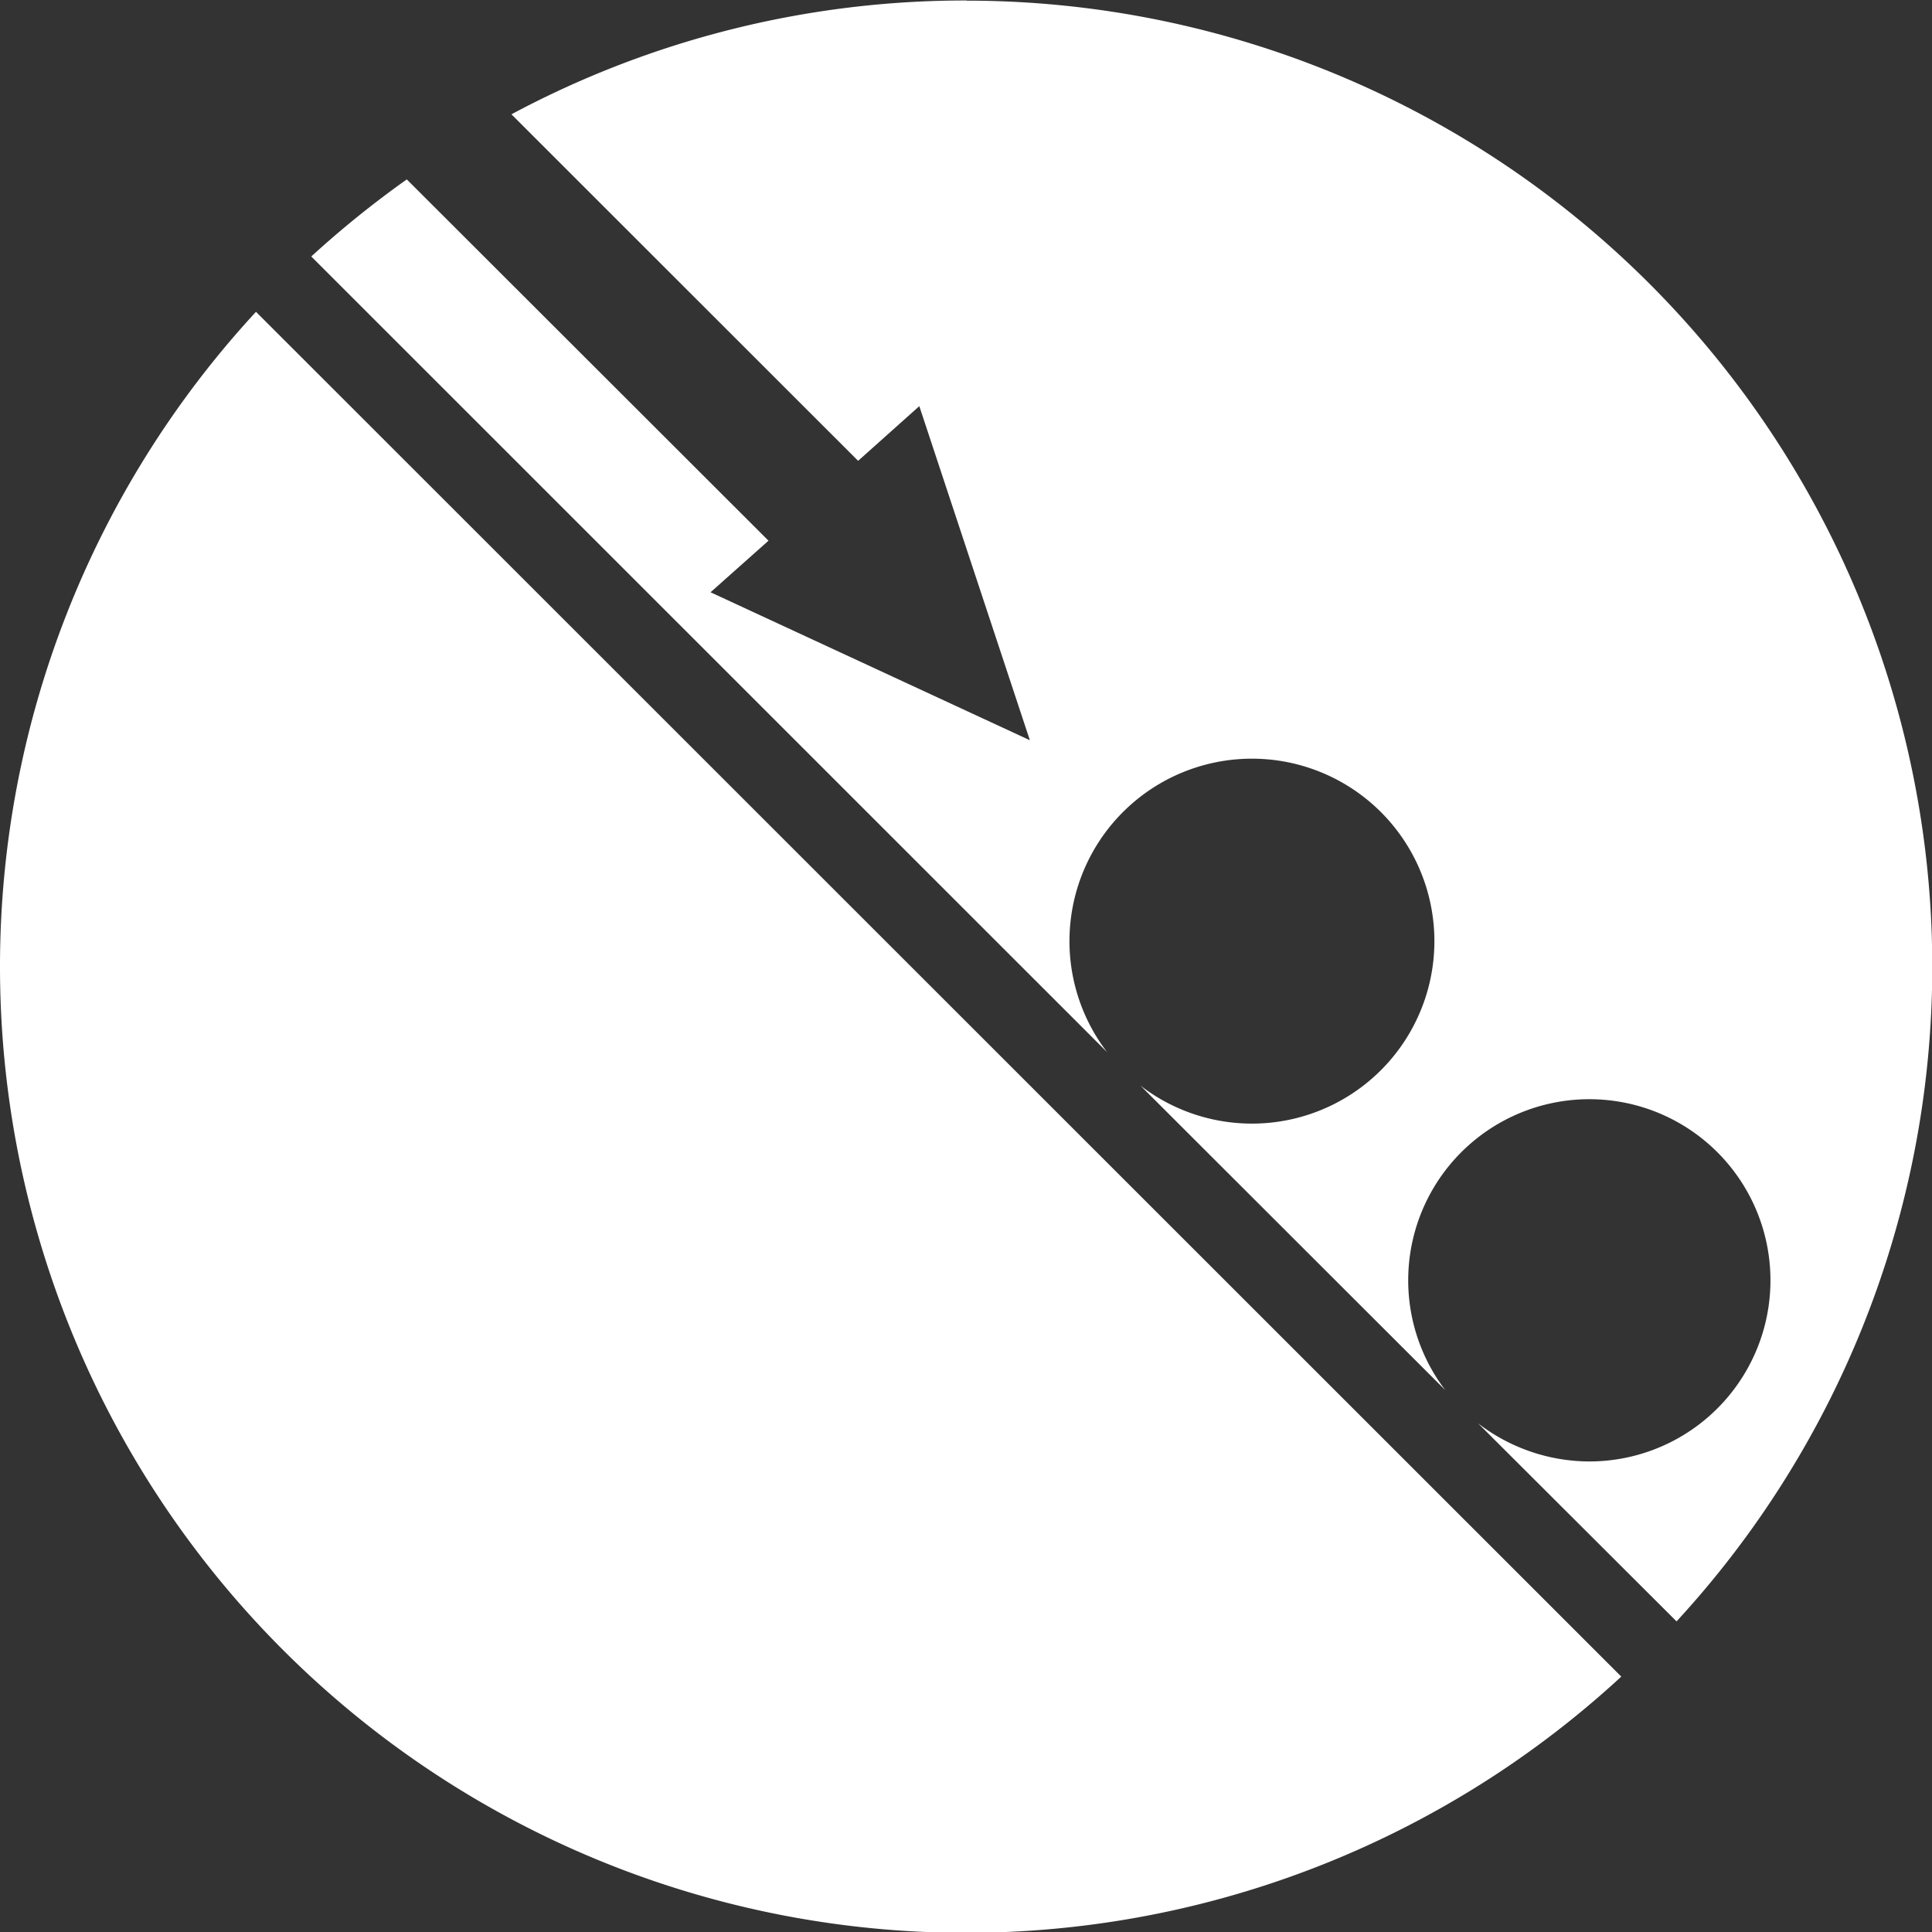
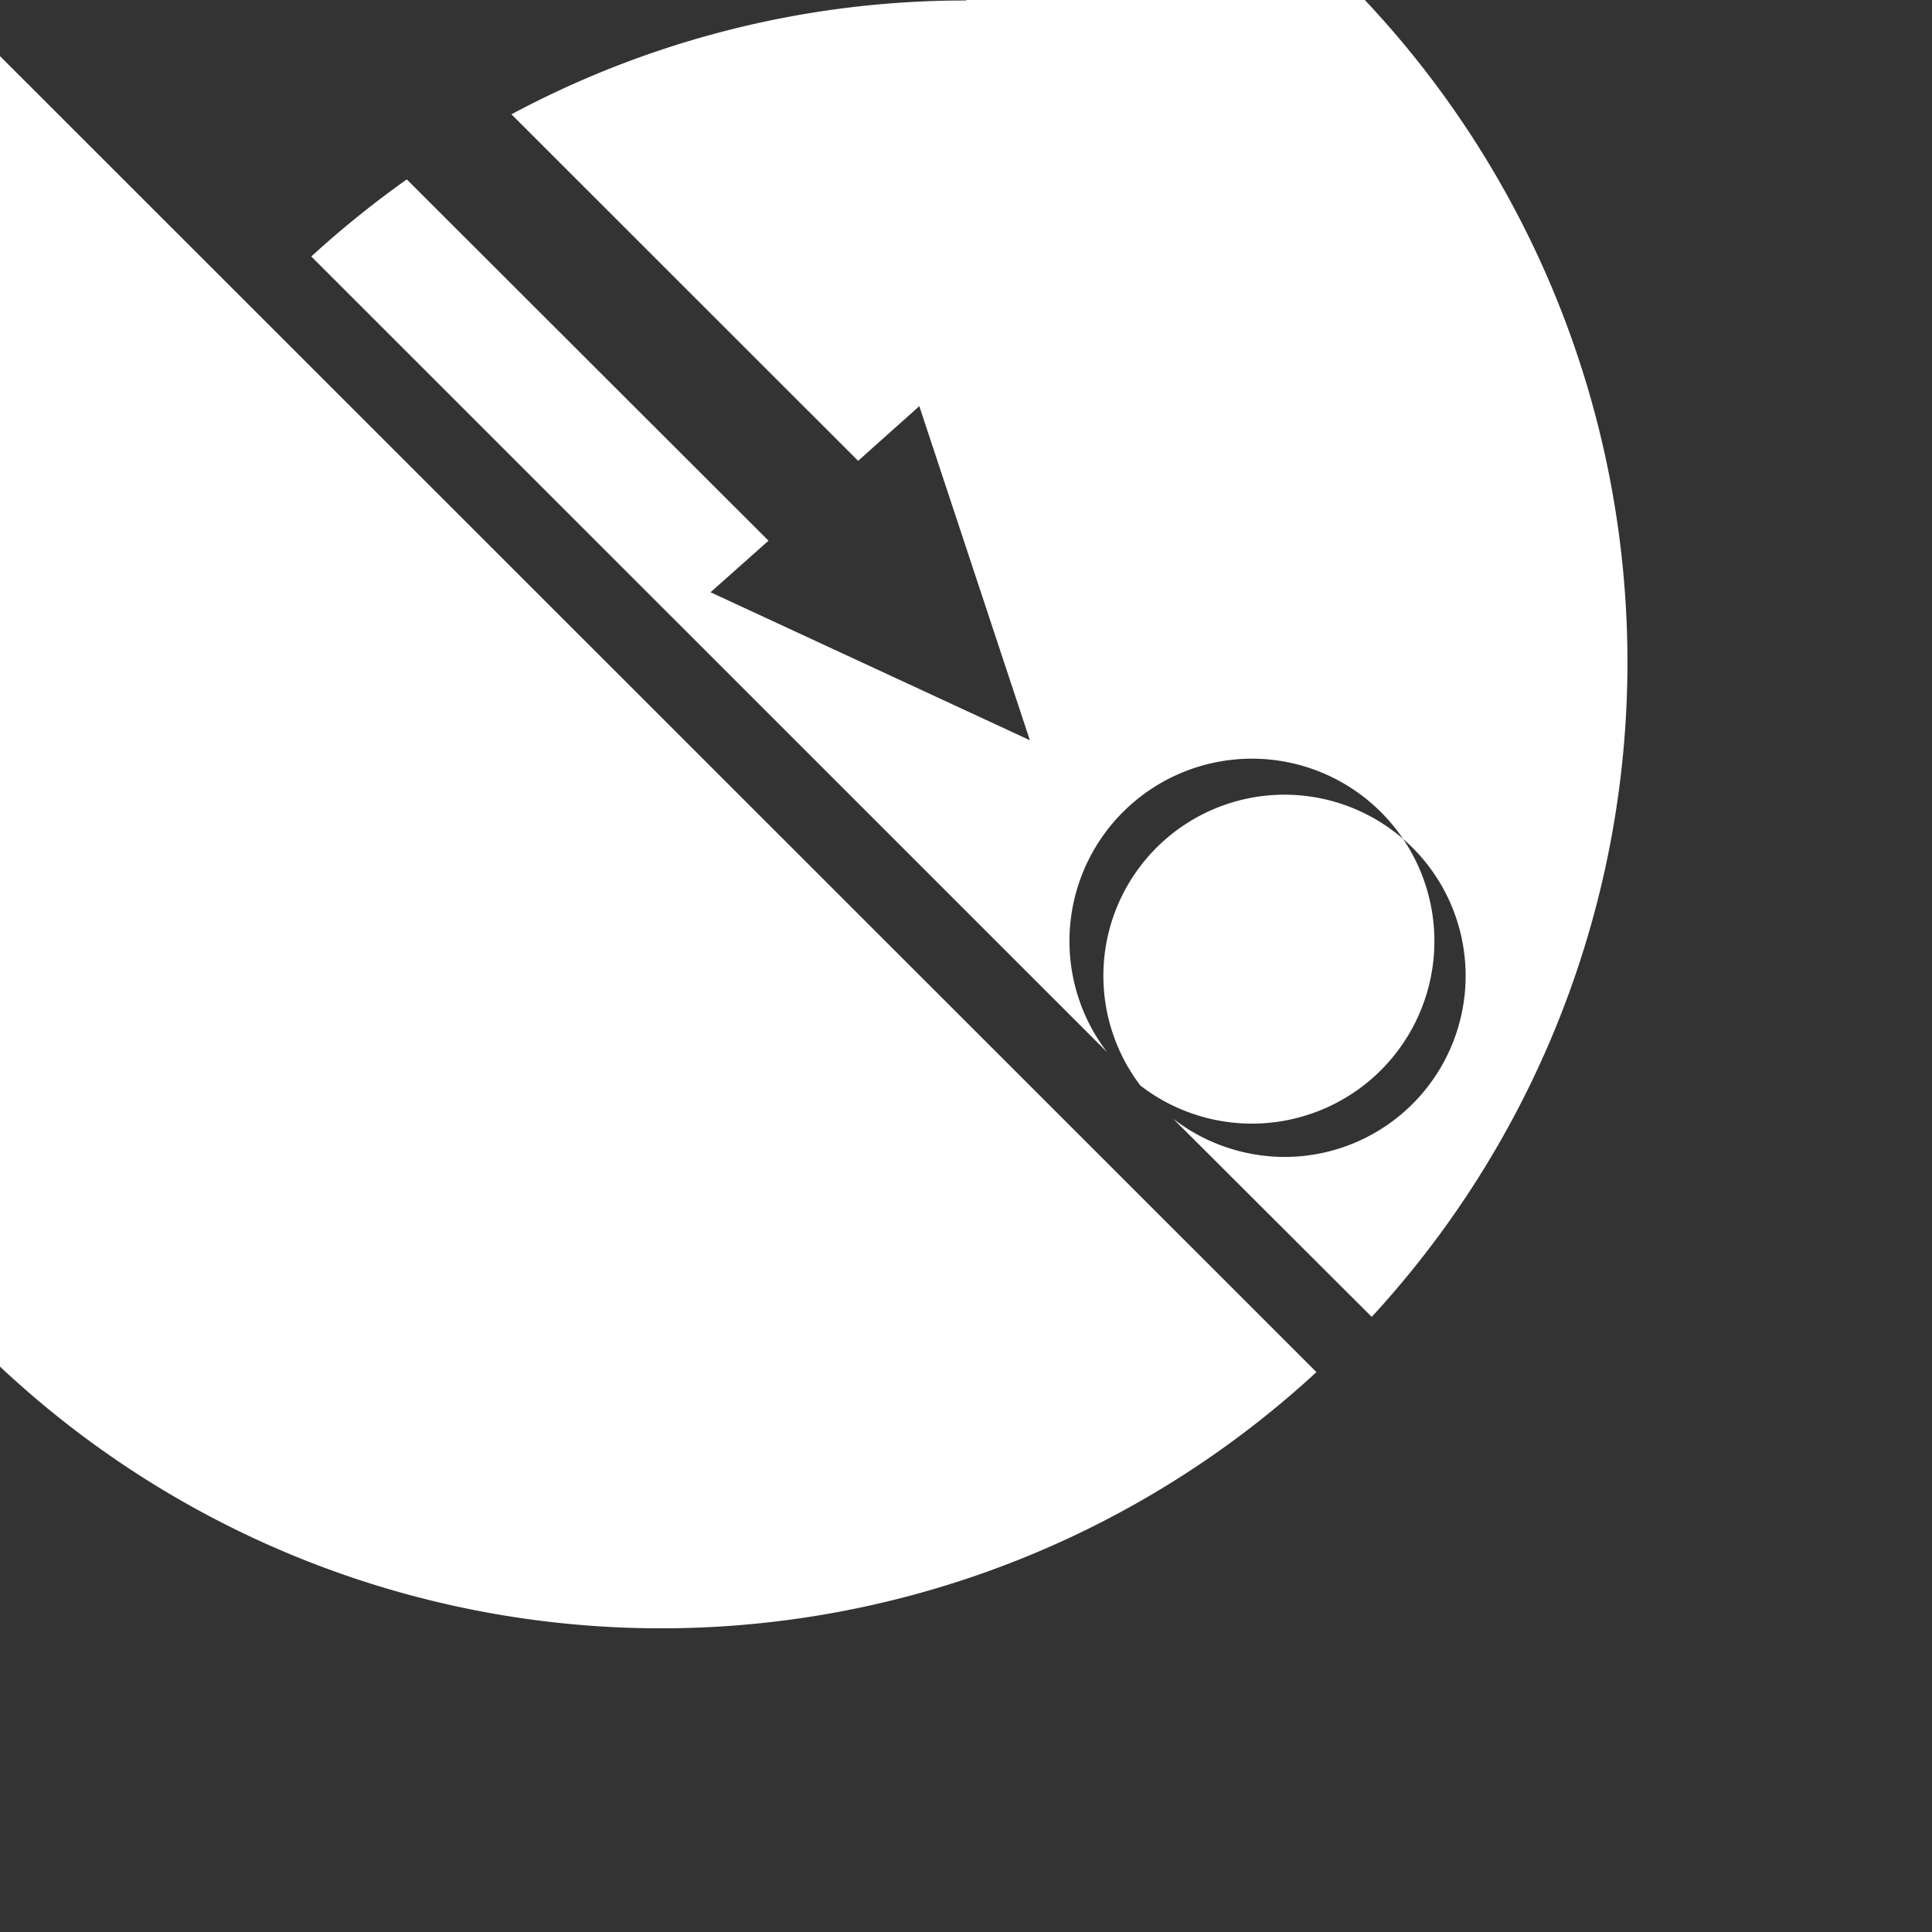
<svg xmlns="http://www.w3.org/2000/svg" width="36" height="36" viewBox="0 0 36 36">
  <rect x="0" y="0" width="36" height="36" fill="#333333" stroke="none" />
  <defs>
    <style>
      .cls-1 {
        fill: #fff;
        fill-rule: evenodd;
      }
    </style>
  </defs>
-   <path id="icon_cefiontect_w.svg" class="cls-1" d="M5041.01,50.009a17.919,17.919,0,0,0-8.48,2.121l6.46,6.457,1.14-1.019,2.06,6.225-5.95-2.757,1.08-.961-6.74-6.732a18.5,18.5,0,0,0-1.78,1.436l14.83,14.827a3.4,3.4,0,1,1,.62.622l5.68,5.674a3.375,3.375,0,1,1,2.67,1.33,3.409,3.409,0,0,1-2.06-.712l3.7,3.692a18,18,0,0,0-13.23-30.2m-18.01,18a18,18,0,0,0,30.21,13.229l-25.44-25.431a17.979,17.979,0,0,0-4.77,12.2" transform="translate(-5023 -50)" />
+   <path id="icon_cefiontect_w.svg" class="cls-1" d="M5041.01,50.009a17.919,17.919,0,0,0-8.48,2.121l6.46,6.457,1.14-1.019,2.06,6.225-5.95-2.757,1.08-.961-6.74-6.732a18.5,18.5,0,0,0-1.78,1.436l14.83,14.827a3.4,3.4,0,1,1,.62.622a3.375,3.375,0,1,1,2.67,1.33,3.409,3.409,0,0,1-2.06-.712l3.7,3.692a18,18,0,0,0-13.23-30.2m-18.01,18a18,18,0,0,0,30.21,13.229l-25.44-25.431a17.979,17.979,0,0,0-4.77,12.2" transform="translate(-5023 -50)" />
</svg>